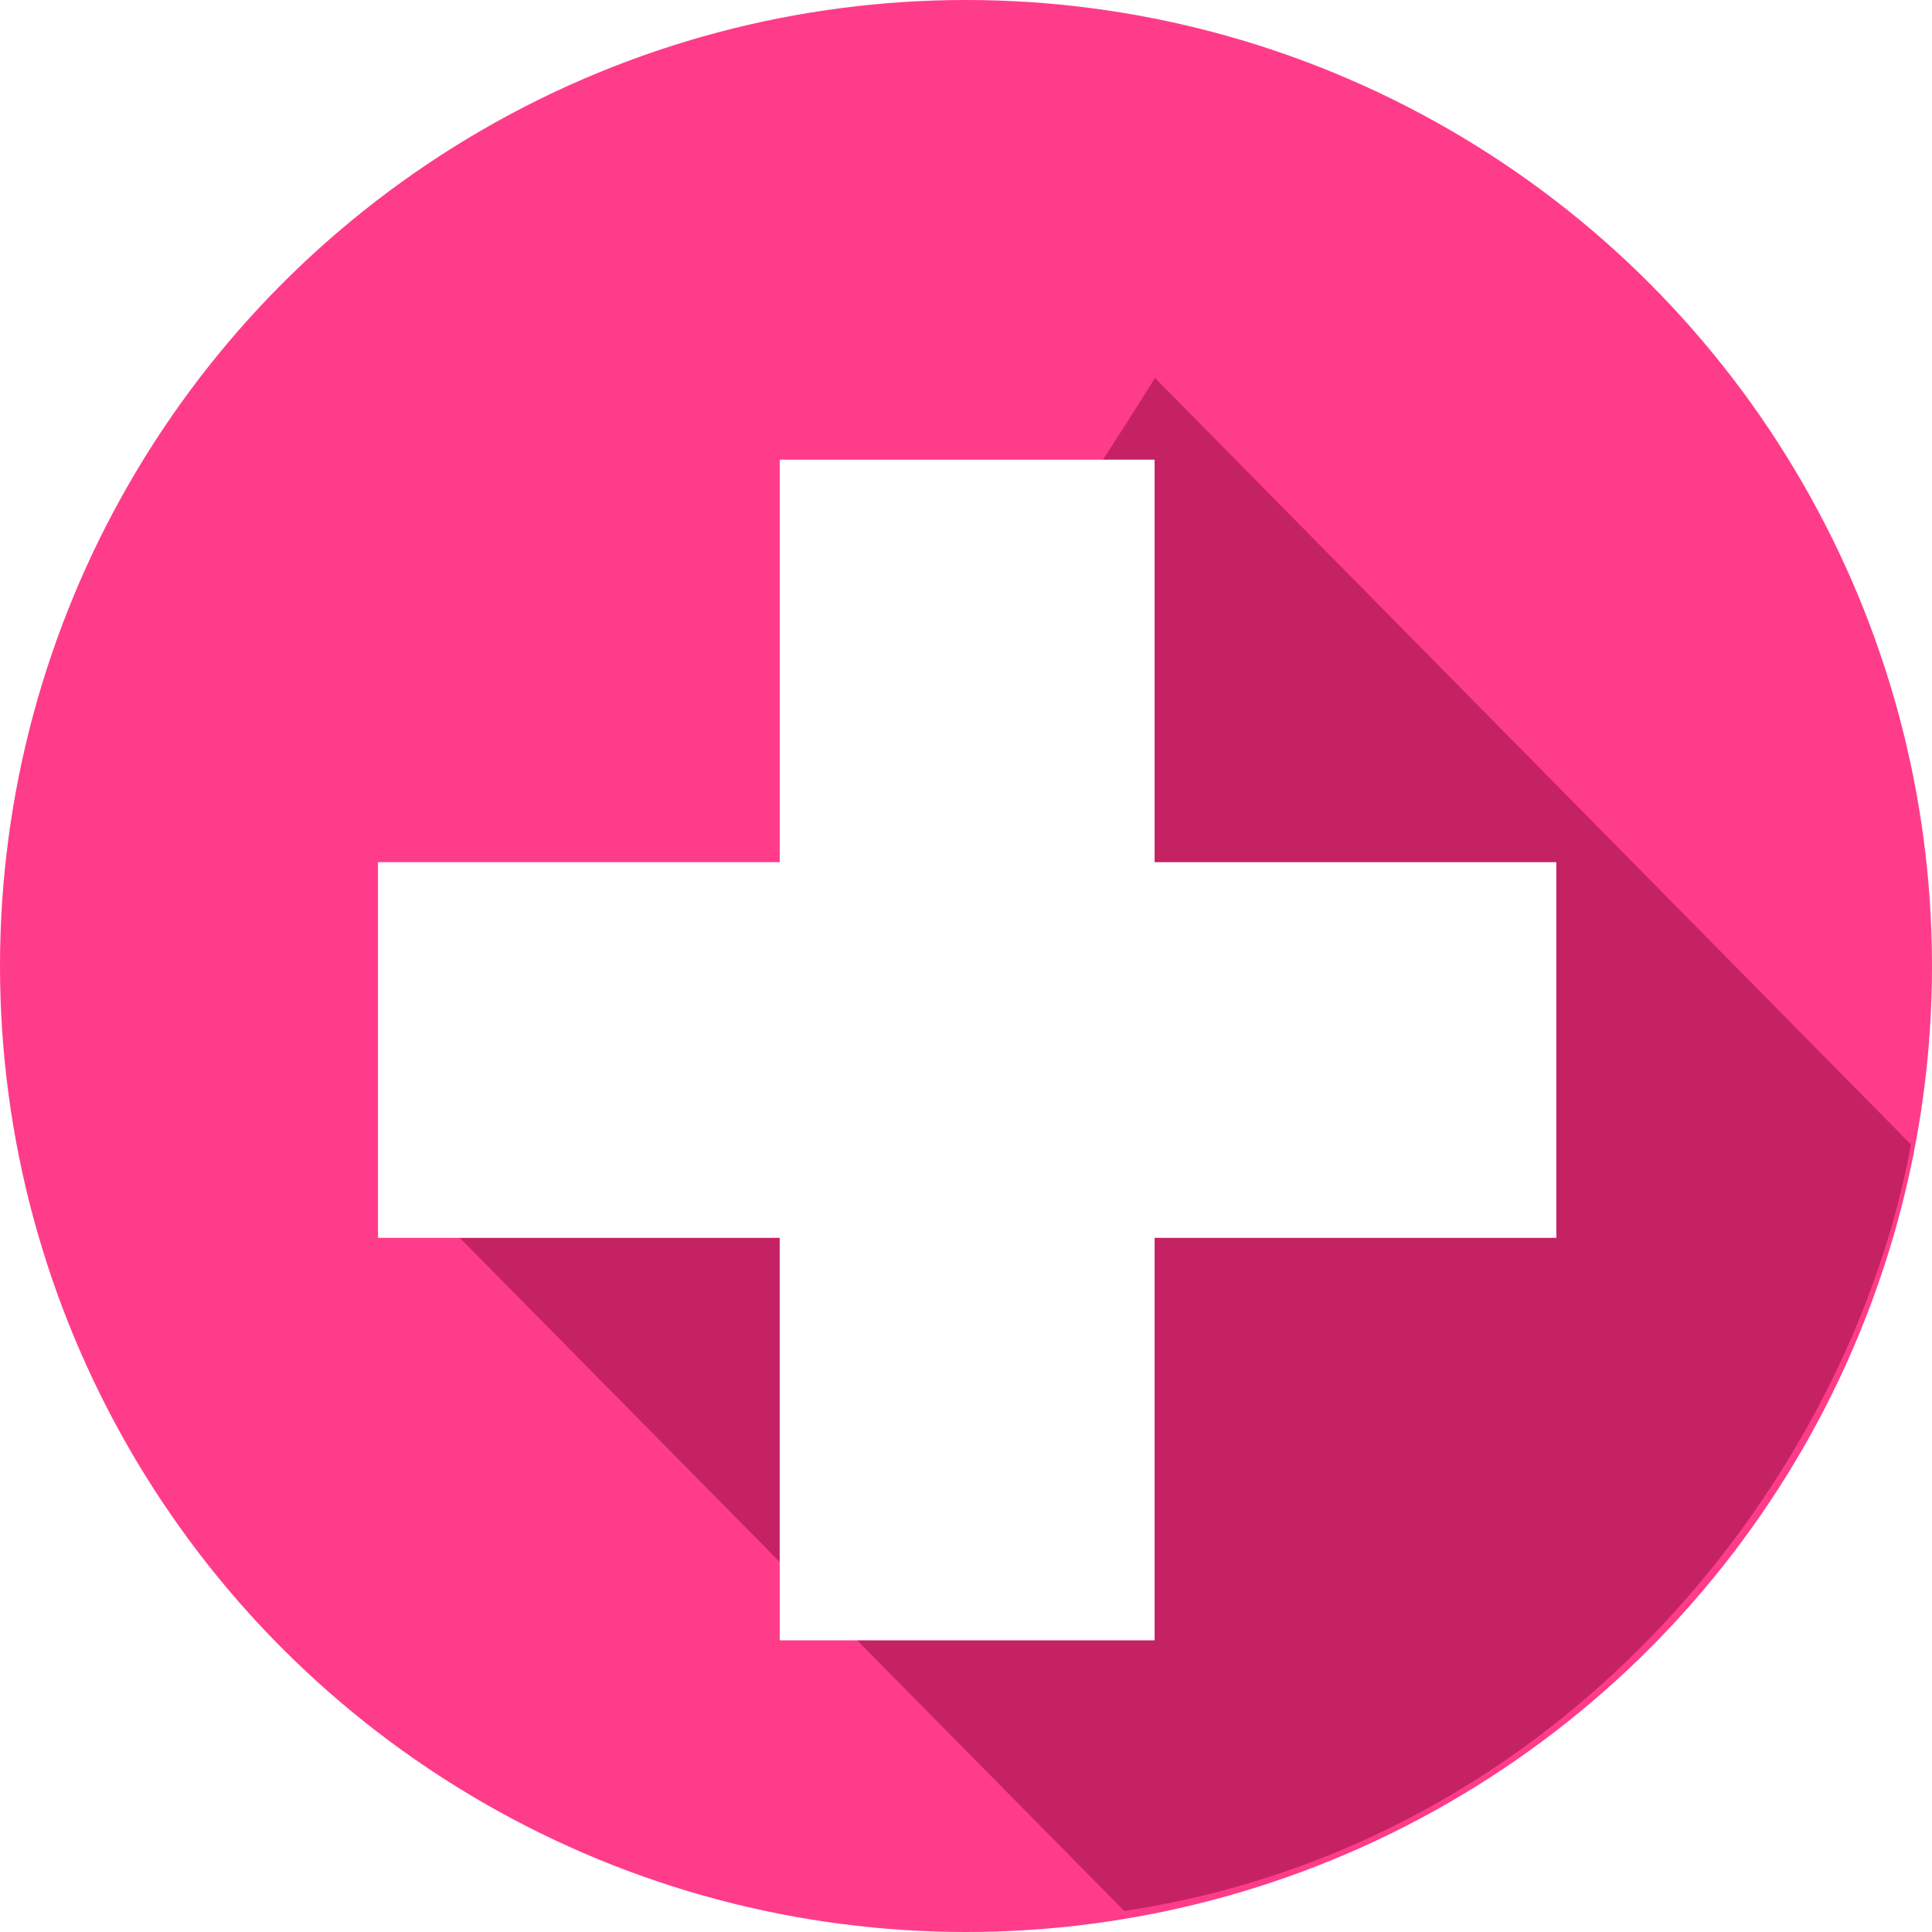
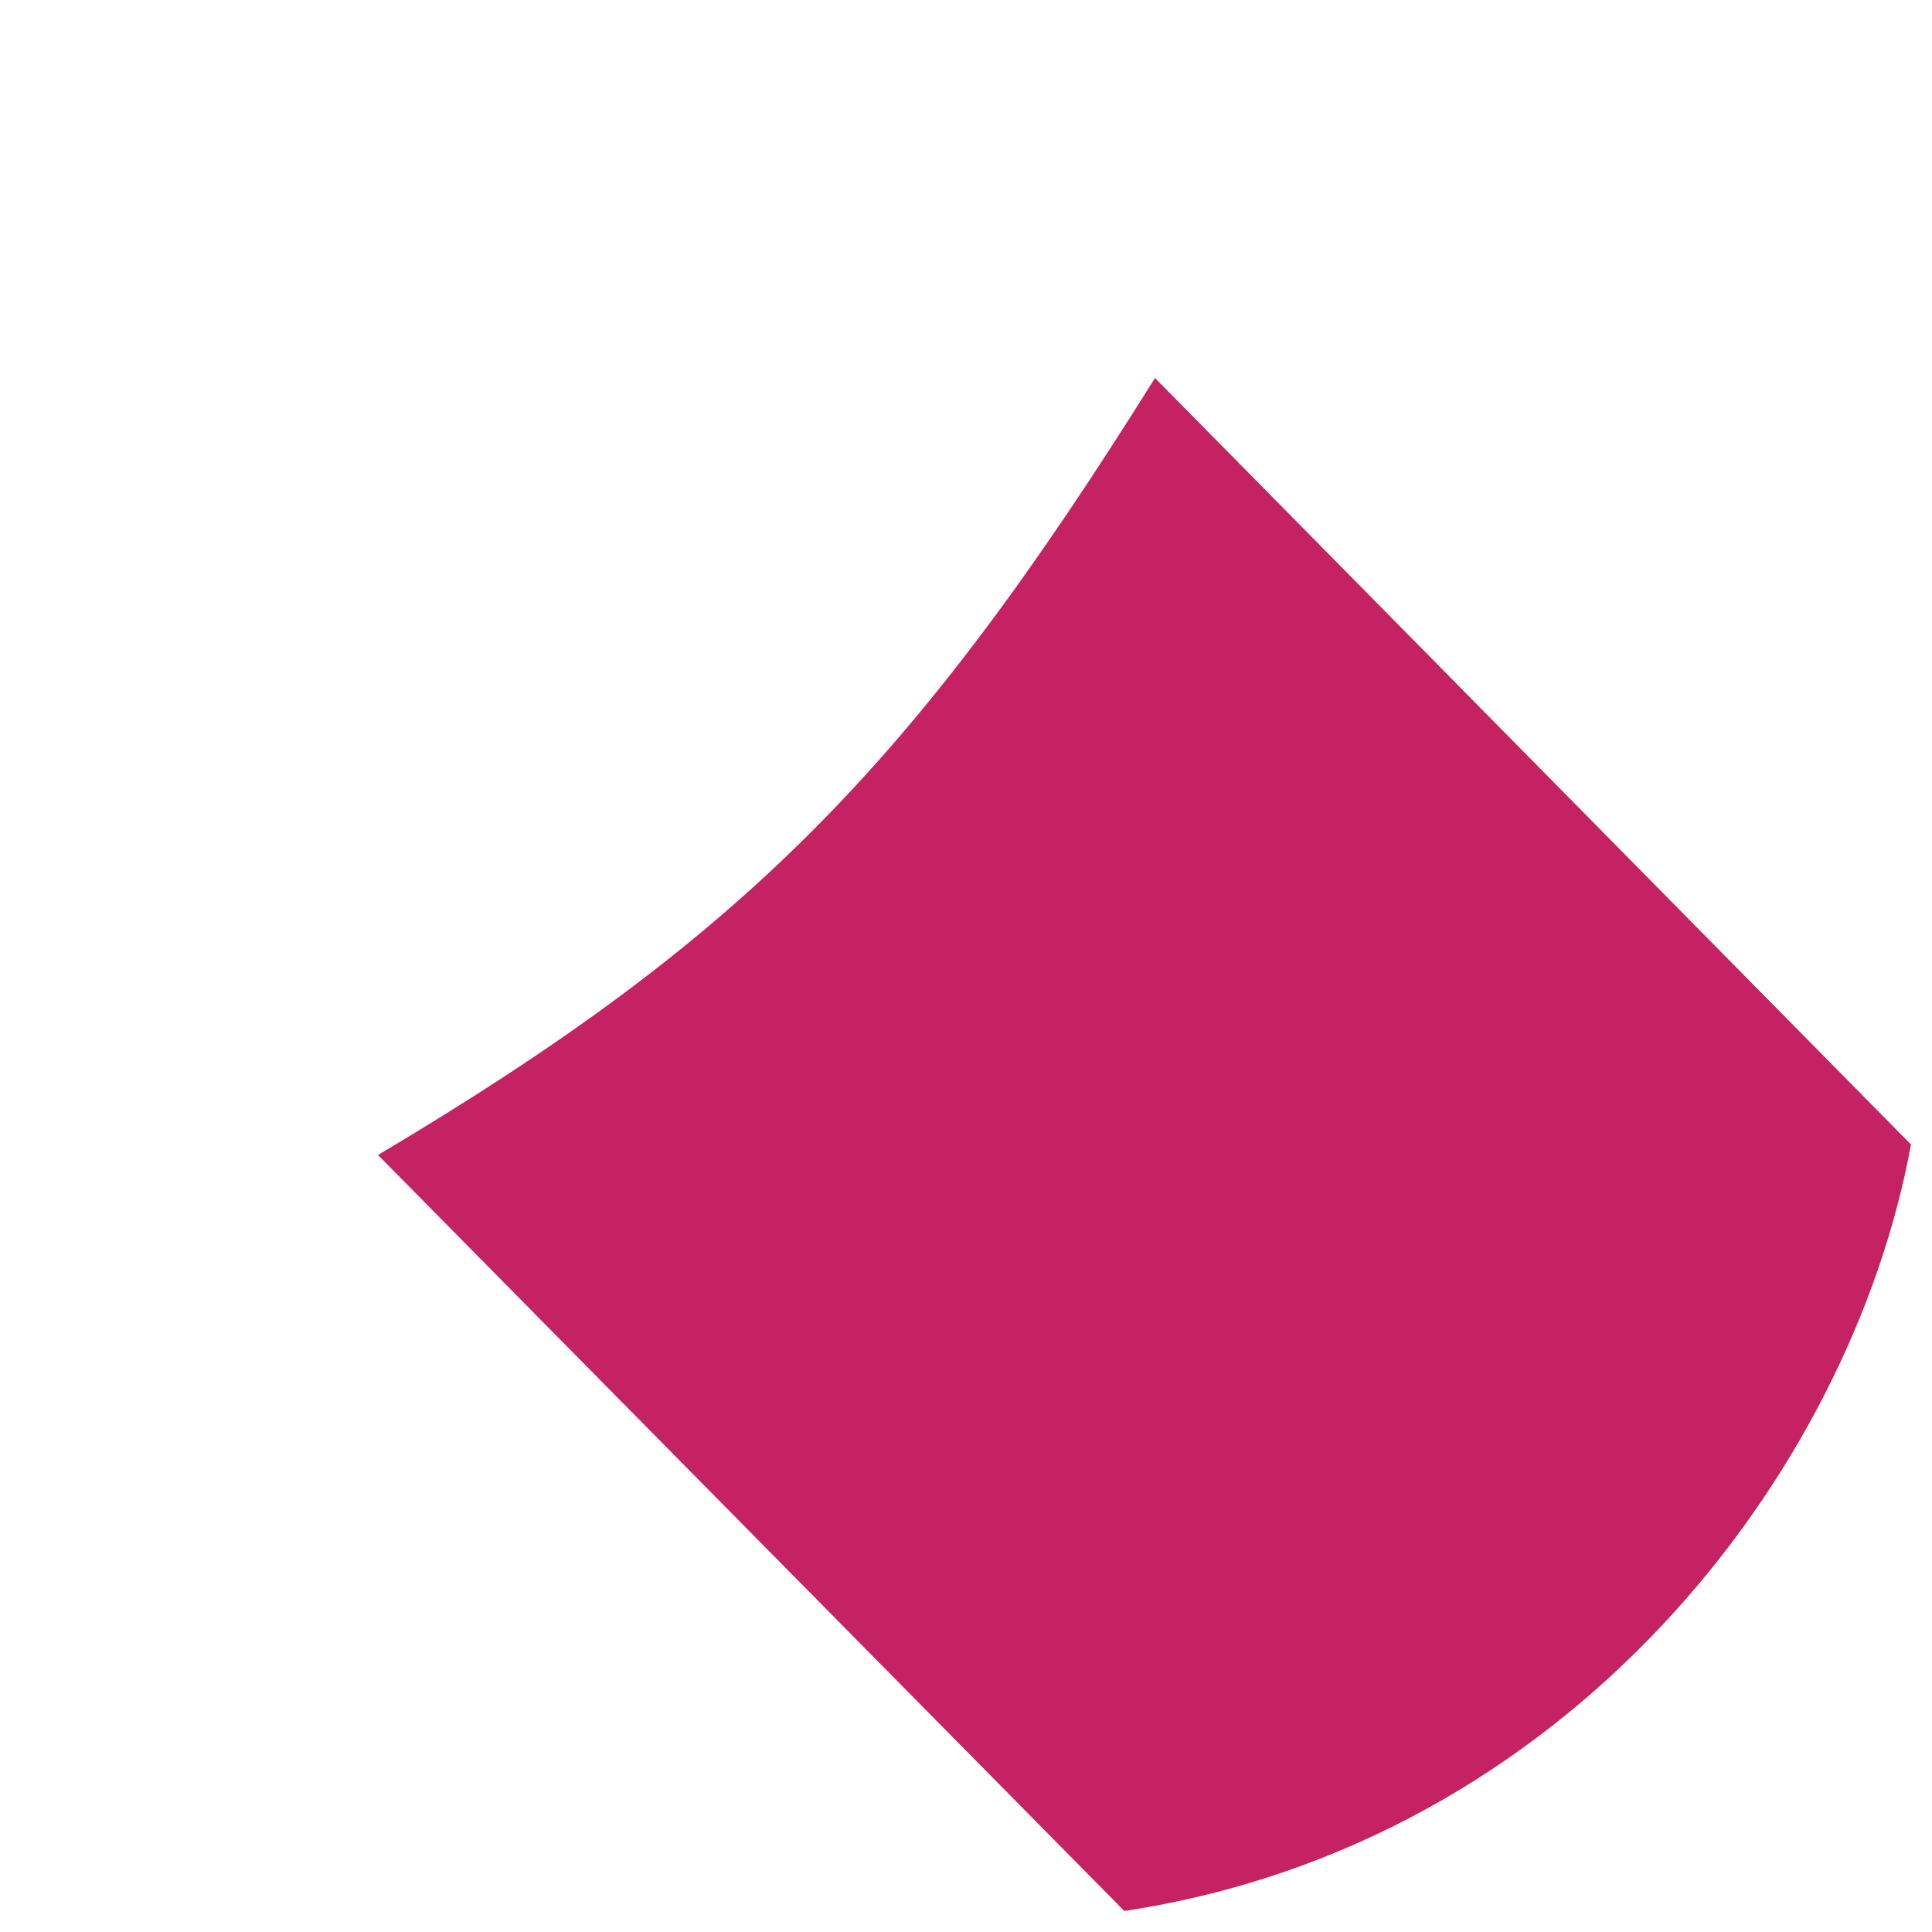
<svg xmlns="http://www.w3.org/2000/svg" width="92" height="92" viewBox="0 0 92 92" fill="none">
-   <circle cx="46" cy="46" r="46" fill="#FF3C8A" />
  <path d="M53.539 91L18 55C35.389 44.668 43.462 36.472 55 18L91 54.5C88.118 70.189 74.671 87.798 53.539 91Z" fill="url(#paint0_linear)" />
  <g filter="url(#filter0_d)">
-     <path fill-rule="evenodd" clip-rule="evenodd" d="M54.982 17.889H37.129V37.056H18V54.945H37.129V74.111H54.982V54.945H74.111V37.056H54.982V17.889Z" fill="white" />
-   </g>
+     </g>
  <defs>
    <filter id="filter0_d" x="14" y="17.889" width="64.111" height="64.222" filterUnits="userSpaceOnUse" color-interpolation-filters="sRGB">
      <feFlood flood-opacity="0" result="BackgroundImageFix" />
      <feColorMatrix in="SourceAlpha" type="matrix" values="0 0 0 0 0 0 0 0 0 0 0 0 0 0 0 0 0 0 127 0" />
      <feOffset dy="4" />
      <feGaussianBlur stdDeviation="2" />
      <feColorMatrix type="matrix" values="0 0 0 0 0.771 0 0 0 0 0.135 0 0 0 0 0.389 0 0 0 1 0" />
      <feBlend mode="normal" in2="BackgroundImageFix" result="effect1_dropShadow" />
      <feBlend mode="normal" in="SourceGraphic" in2="effect1_dropShadow" result="shape" />
    </filter>
    <linearGradient id="paint0_linear" x1="75.952" y1="80.114" x2="39.452" y2="37.851" gradientUnits="userSpaceOnUse">
      <stop stop-color="#C52263" />
      <stop offset="1" stop-color="#C52263" />
    </linearGradient>
  </defs>
</svg>